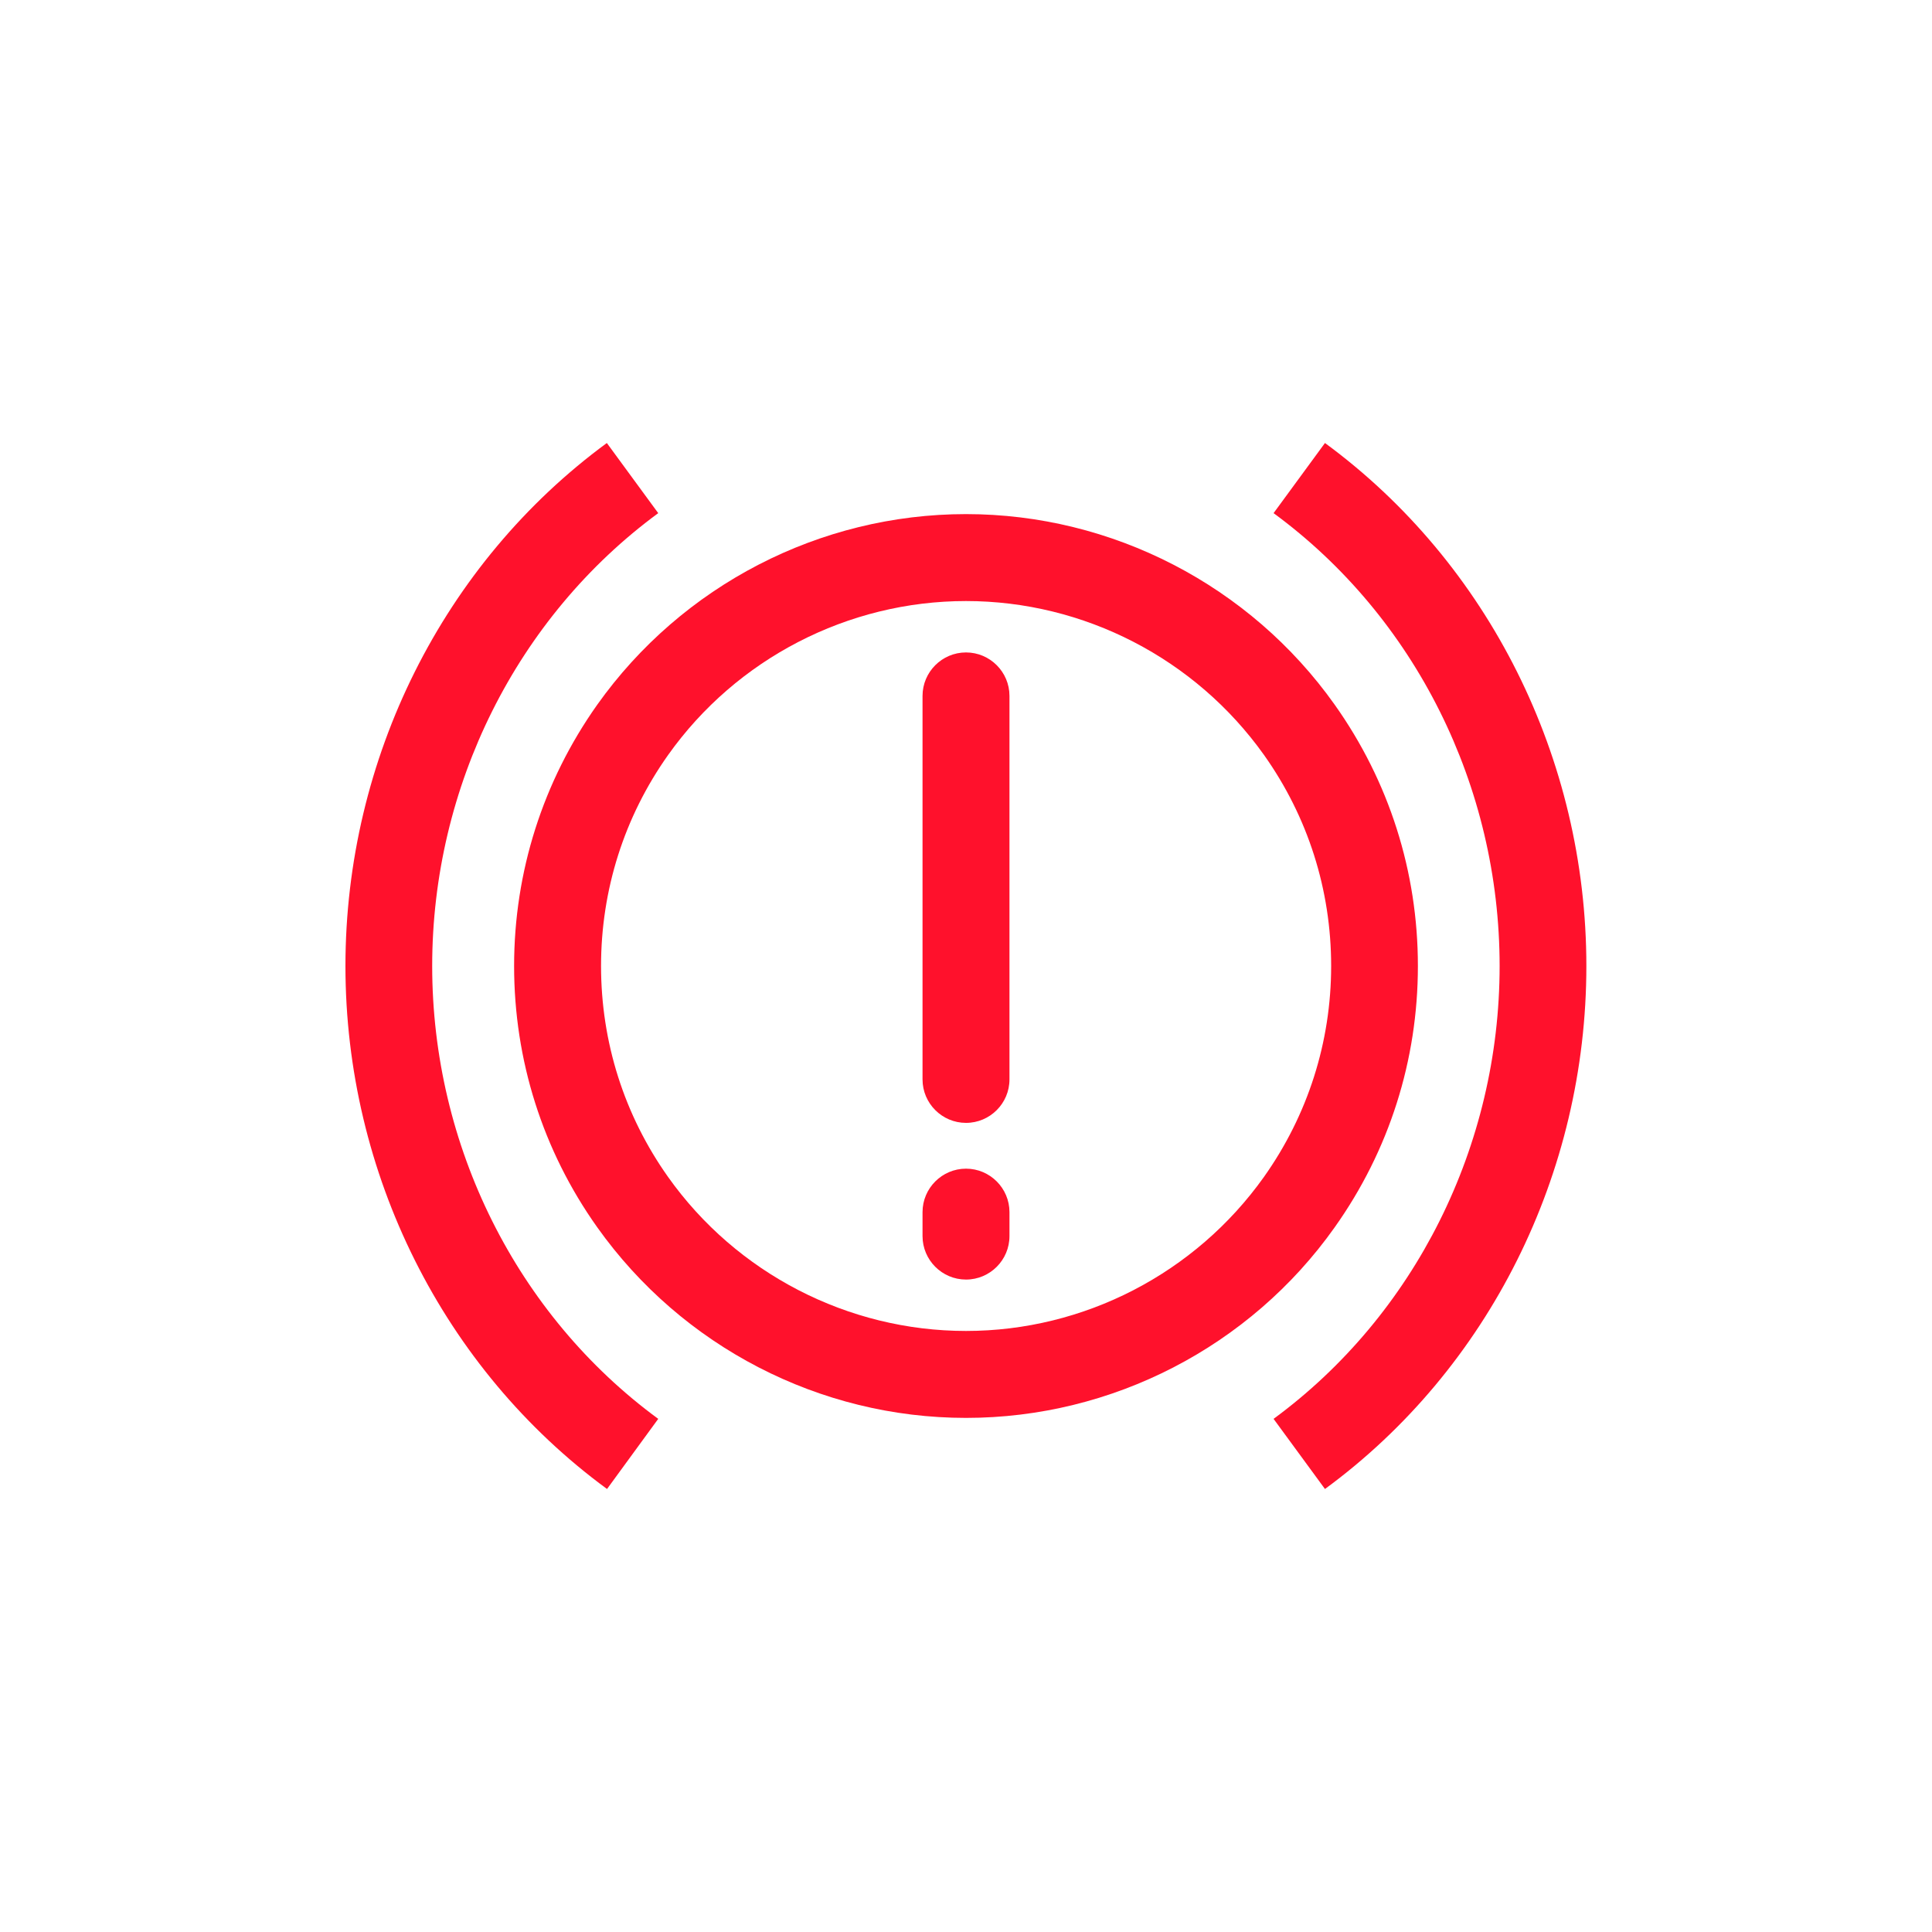
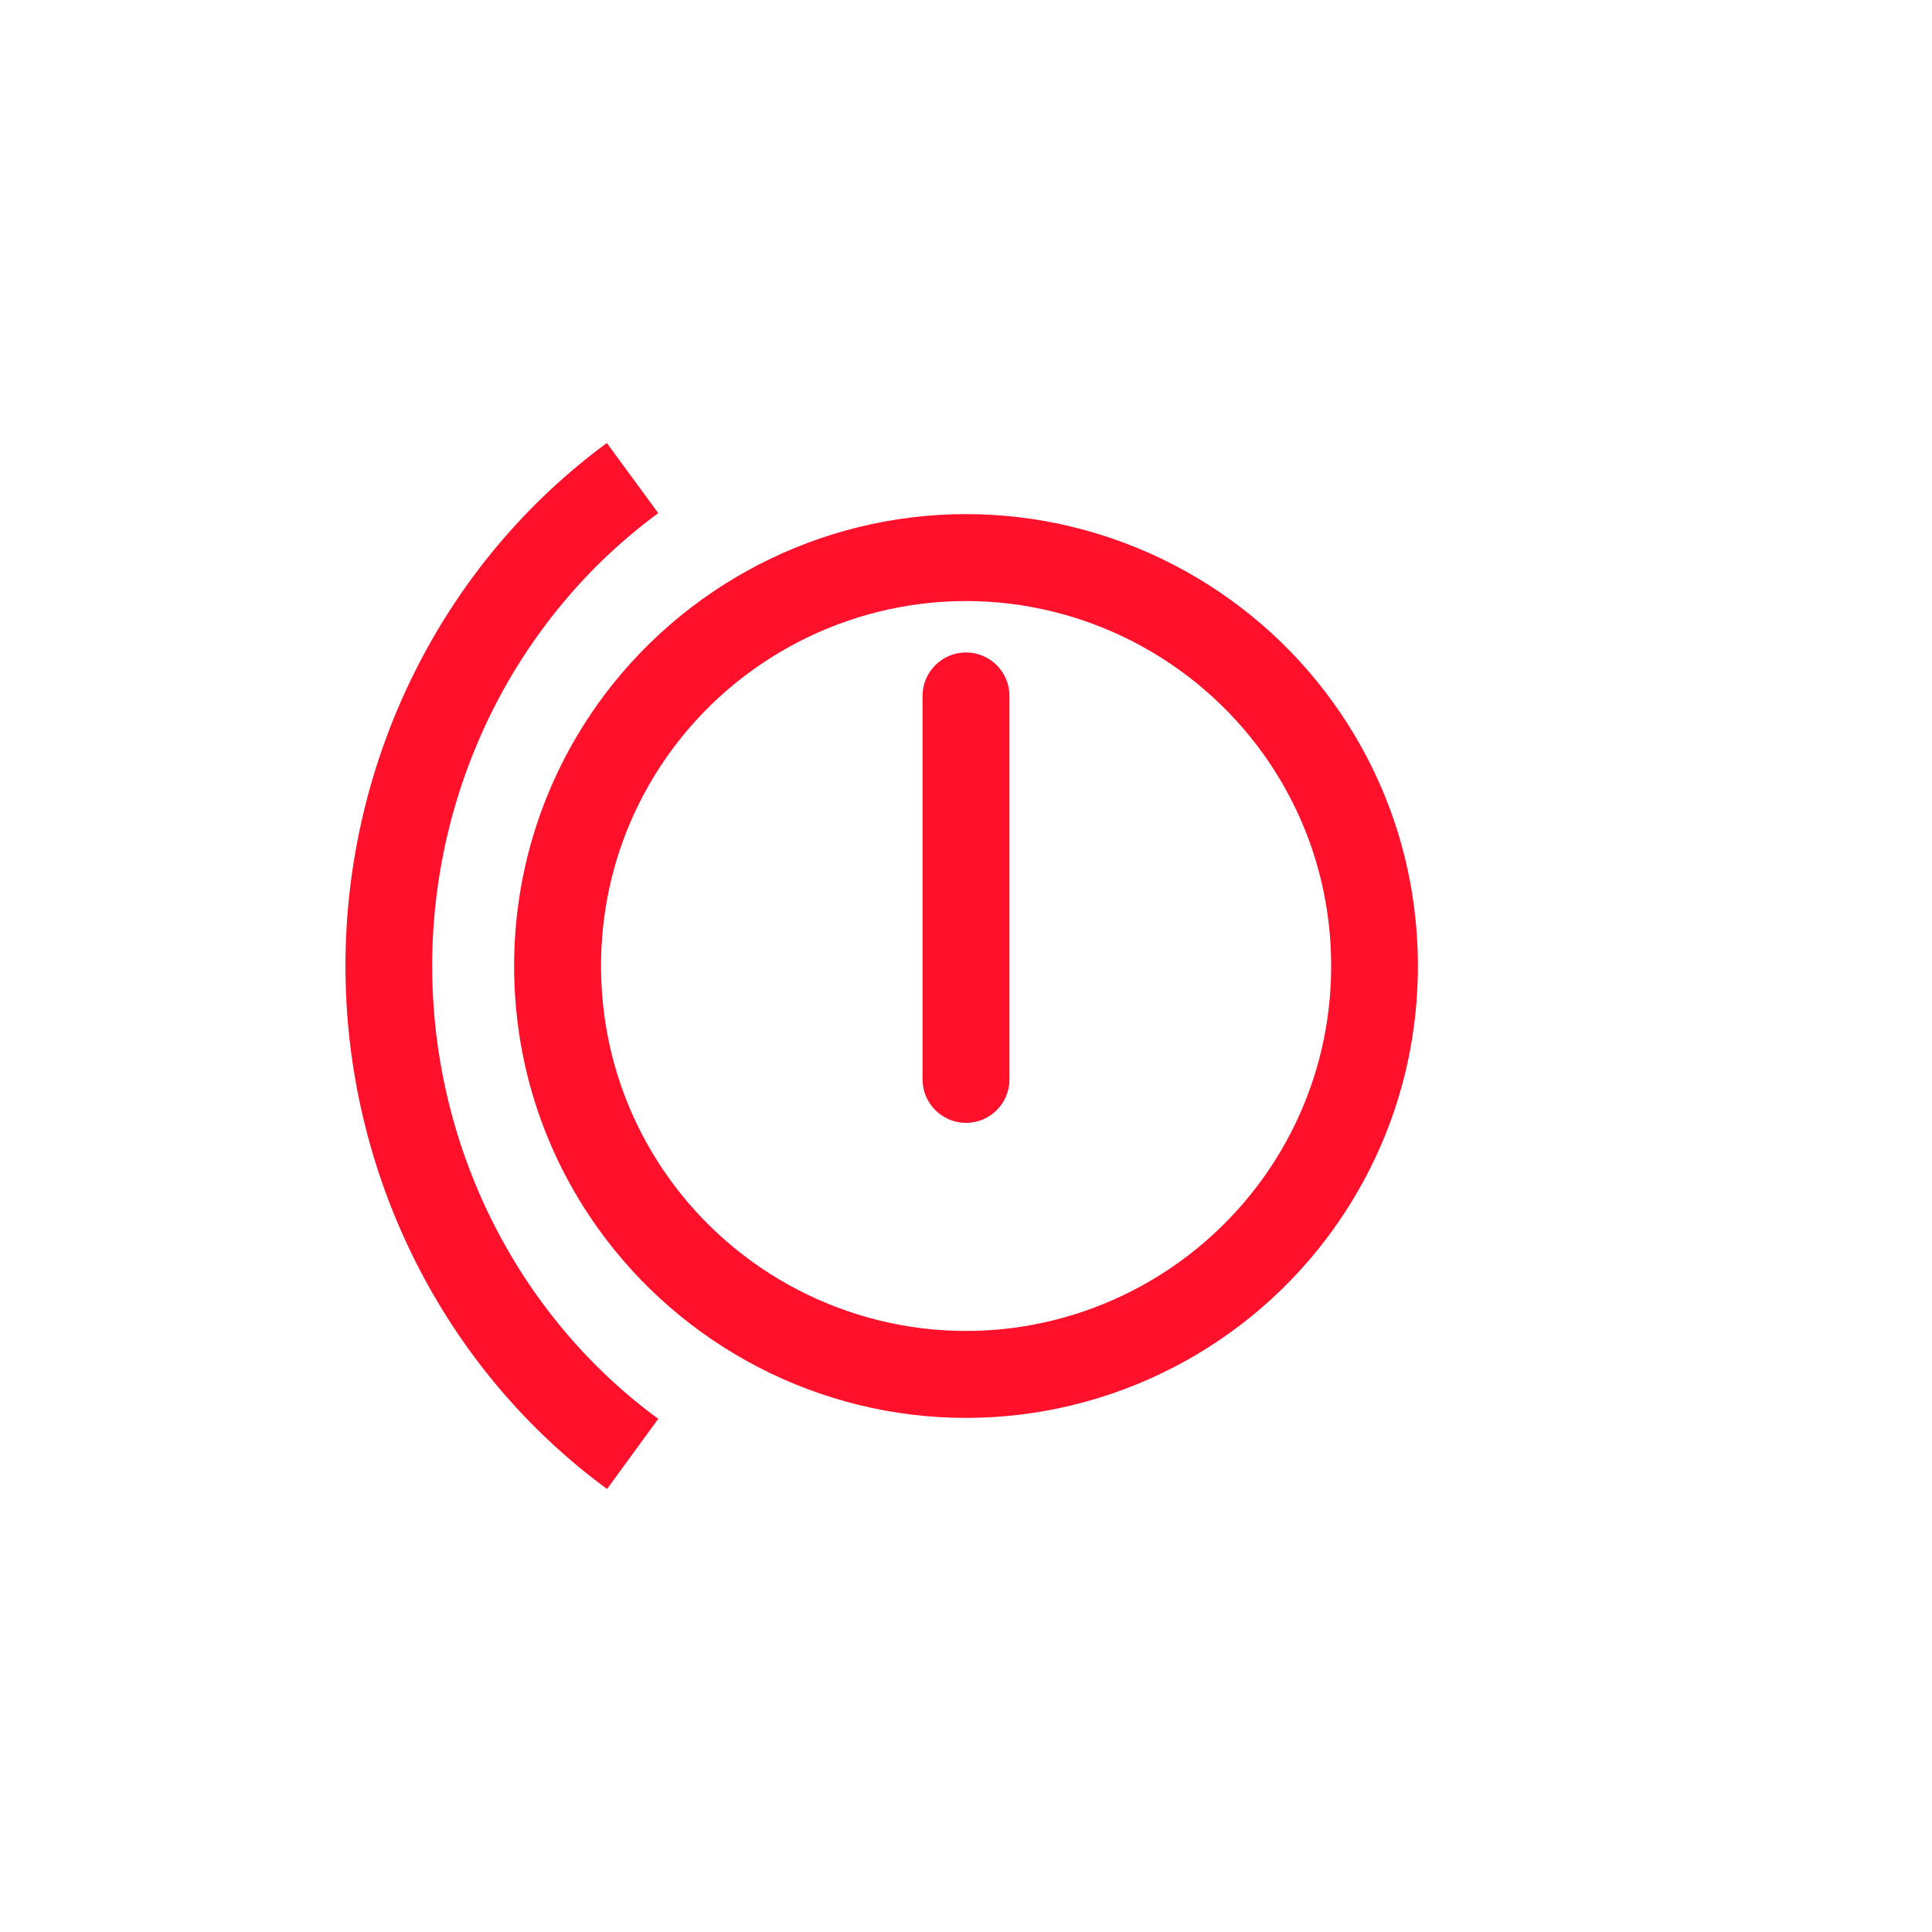
<svg xmlns="http://www.w3.org/2000/svg" version="1.1" id="Calque_1" x="0px" y="0px" viewBox="0 0 1000 1000" style="enable-background:new 0 0 1000 1000;" xml:space="preserve">
  <style type="text/css">
	.st0{fill:none;stroke:#FF112C;stroke-width:15;stroke-miterlimit:10;}
	.st1{fill:#FF112C;}
	.st2{fill:none;stroke:#FF112C;stroke-width:15;stroke-linecap:round;stroke-miterlimit:10;}
	.st3{fill:none;stroke:#FFFFFF;stroke-width:15;stroke-miterlimit:10;}
	.st4{fill:#FFFFFF;}
	.st5{fill:none;stroke:#FFFFFF;stroke-width:15;stroke-linecap:round;stroke-miterlimit:10;}
	.st6{fill:none;stroke:#FFFFFF;stroke-width:15;stroke-linecap:round;stroke-linejoin:round;stroke-miterlimit:10;}
	.st7{fill:#FFFFFF;stroke:#FFFFFF;stroke-width:15;stroke-miterlimit:10;}
	.st8{fill:none;stroke:#FFFFFF;stroke-width:17.426;stroke-miterlimit:10;}
	.st9{fill:none;stroke:#FFA000;stroke-width:15;stroke-miterlimit:10;}
	.st10{fill:#FFA000;}
	.st11{fill:none;stroke:#FFA000;stroke-width:15;stroke-linecap:round;stroke-miterlimit:10;}
	.st12{fill:#FFA000;stroke:#FFA000;stroke-width:15;stroke-miterlimit:10;}
</style>
  <g>
    <path class="st1" d="M500,733.9c-75.7,0-147-36.9-190.9-98.7c-28.2-39.7-43-86.5-43-135.2s14.9-95.5,43-135.2   C353,303,424.3,266.1,500,266.1c75.6,0,147,36.9,190.8,98.6c28.2,39.7,43.1,86.5,43.1,135.3s-14.9,95.6-43.1,135.3   C647,697.1,575.6,733.9,500,733.9z M500,311.1c-61.1,0-118.8,29.8-154.2,79.7c-22.7,32-34.7,69.8-34.7,109.2s12,77.2,34.7,109.2   c35.4,49.9,93.1,79.7,154.2,79.7c61.1,0,118.7-29.8,154.2-79.7c22.7-32,34.8-69.8,34.8-109.2s-12-77.2-34.8-109.3   C618.7,340.9,561.1,311.1,500,311.1z" />
    <path class="st1" d="M314.2,770.7C229.4,708.5,178.8,607.3,178.8,500s50.6-208.5,135.3-270.7l26.6,36.3   c-73.2,53.8-117,141.4-117,234.4s43.7,180.6,117,234.4L314.2,770.7z" />
-     <path class="st1" d="M685.8,770.7l-26.6-36.3c73.2-53.8,117-141.4,117-234.4s-43.7-180.6-117-234.4l26.6-36.3   c84.7,62.2,135.3,163.4,135.3,270.7S770.6,708.5,685.8,770.7z" />
    <g>
      <path class="st1" d="M500,581.2c-12.4,0-22.5-10.1-22.5-22.5V360.2c0-12.4,10.1-22.5,22.5-22.5s22.5,10.1,22.5,22.5v198.5    C522.5,571.1,512.4,581.2,500,581.2z" />
-       <path class="st1" d="M500,662.3c-12.4,0-22.5-10.1-22.5-22.5v-12.4c0-12.4,10.1-22.5,22.5-22.5s22.5,10.1,22.5,22.5v12.4    C522.5,652.2,512.4,662.3,500,662.3z" />
    </g>
  </g>
</svg>